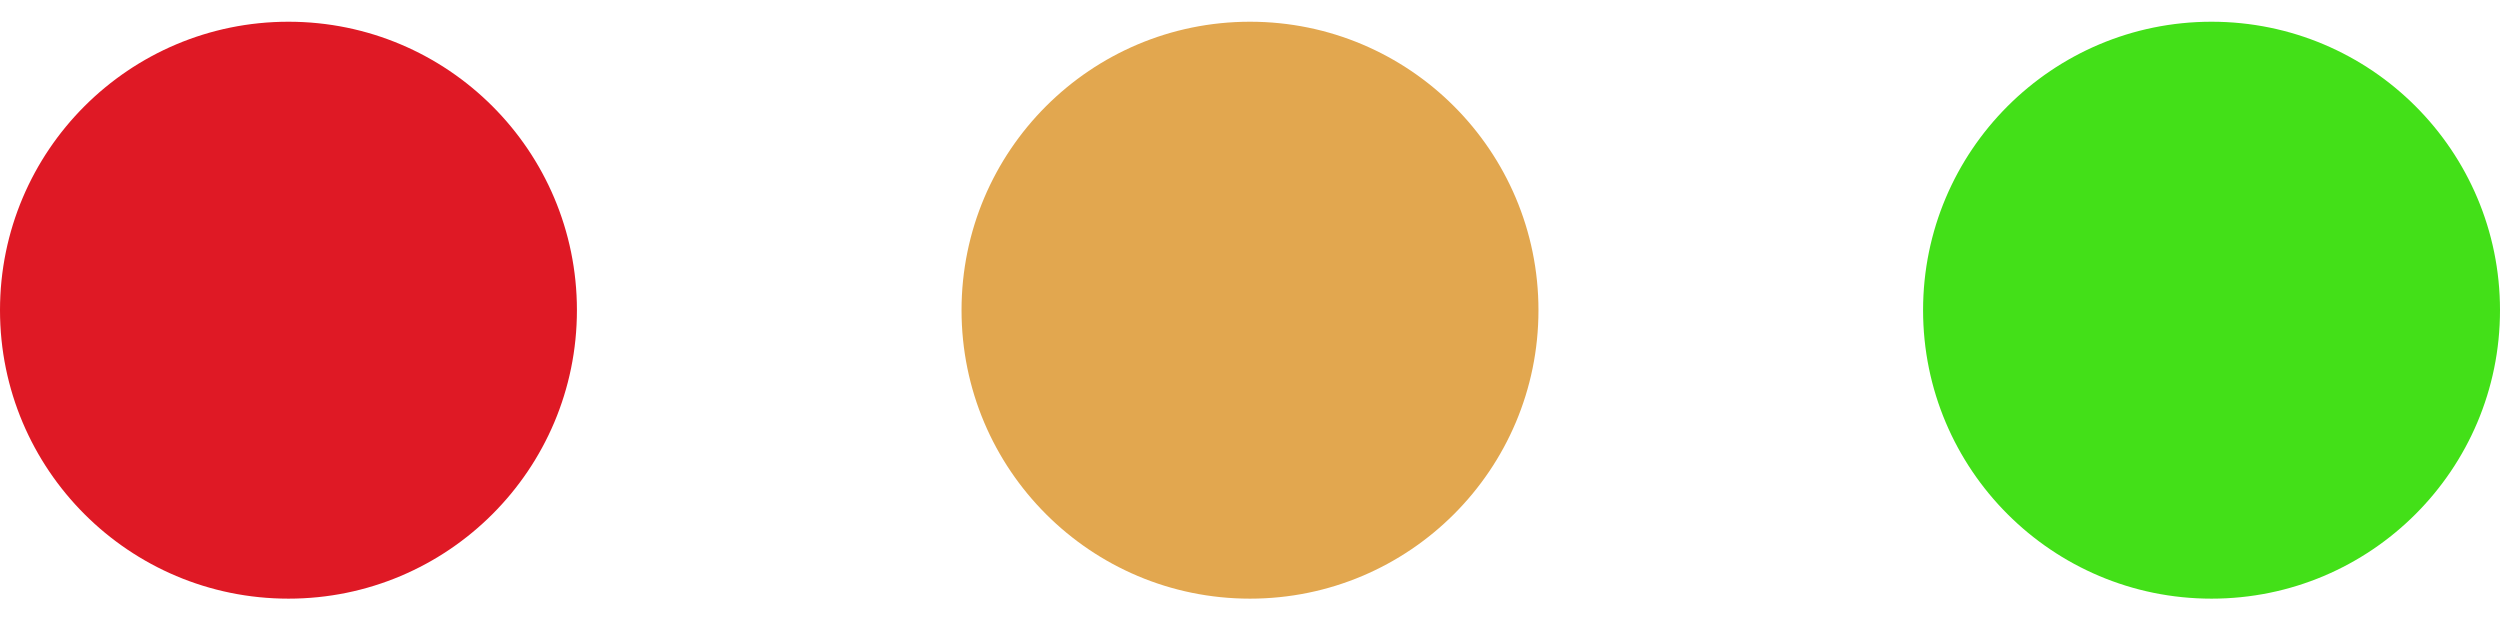
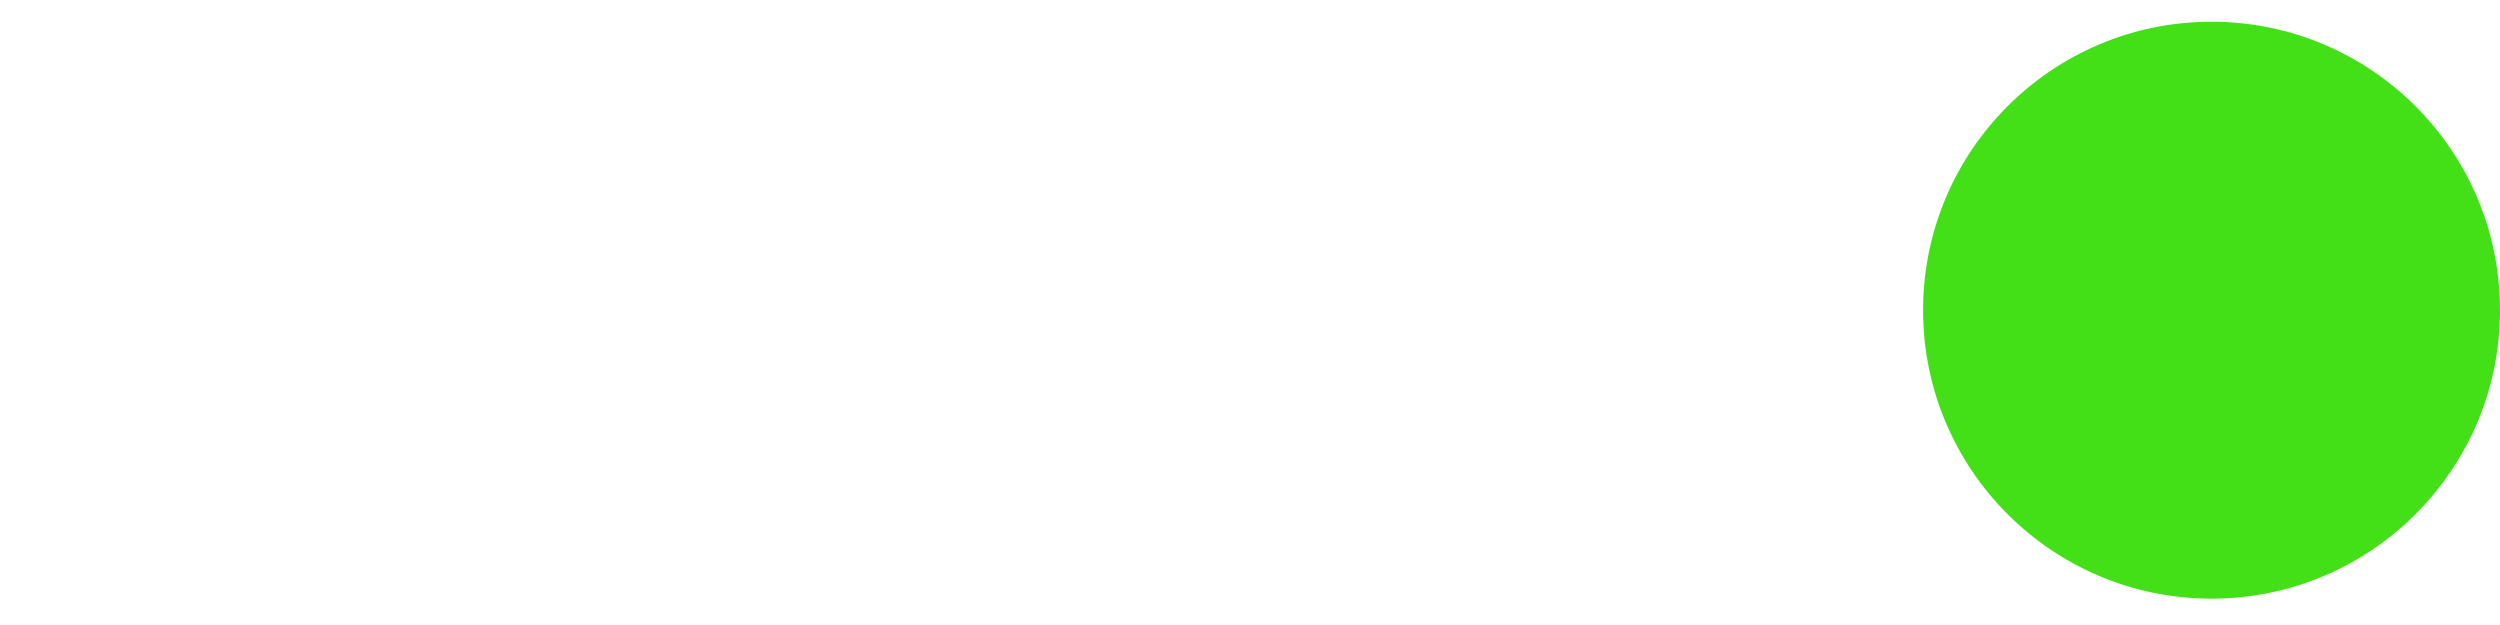
<svg xmlns="http://www.w3.org/2000/svg" width="52" height="13" viewBox="0 0 52 13" fill="none">
-   <circle cx="6" cy="6.452" r="6" fill="#DF1925" />
-   <circle cx="26" cy="6.452" r="6" fill="#E2A74F" />
  <circle cx="46" cy="6.452" r="6" fill="#43E018" />
</svg>